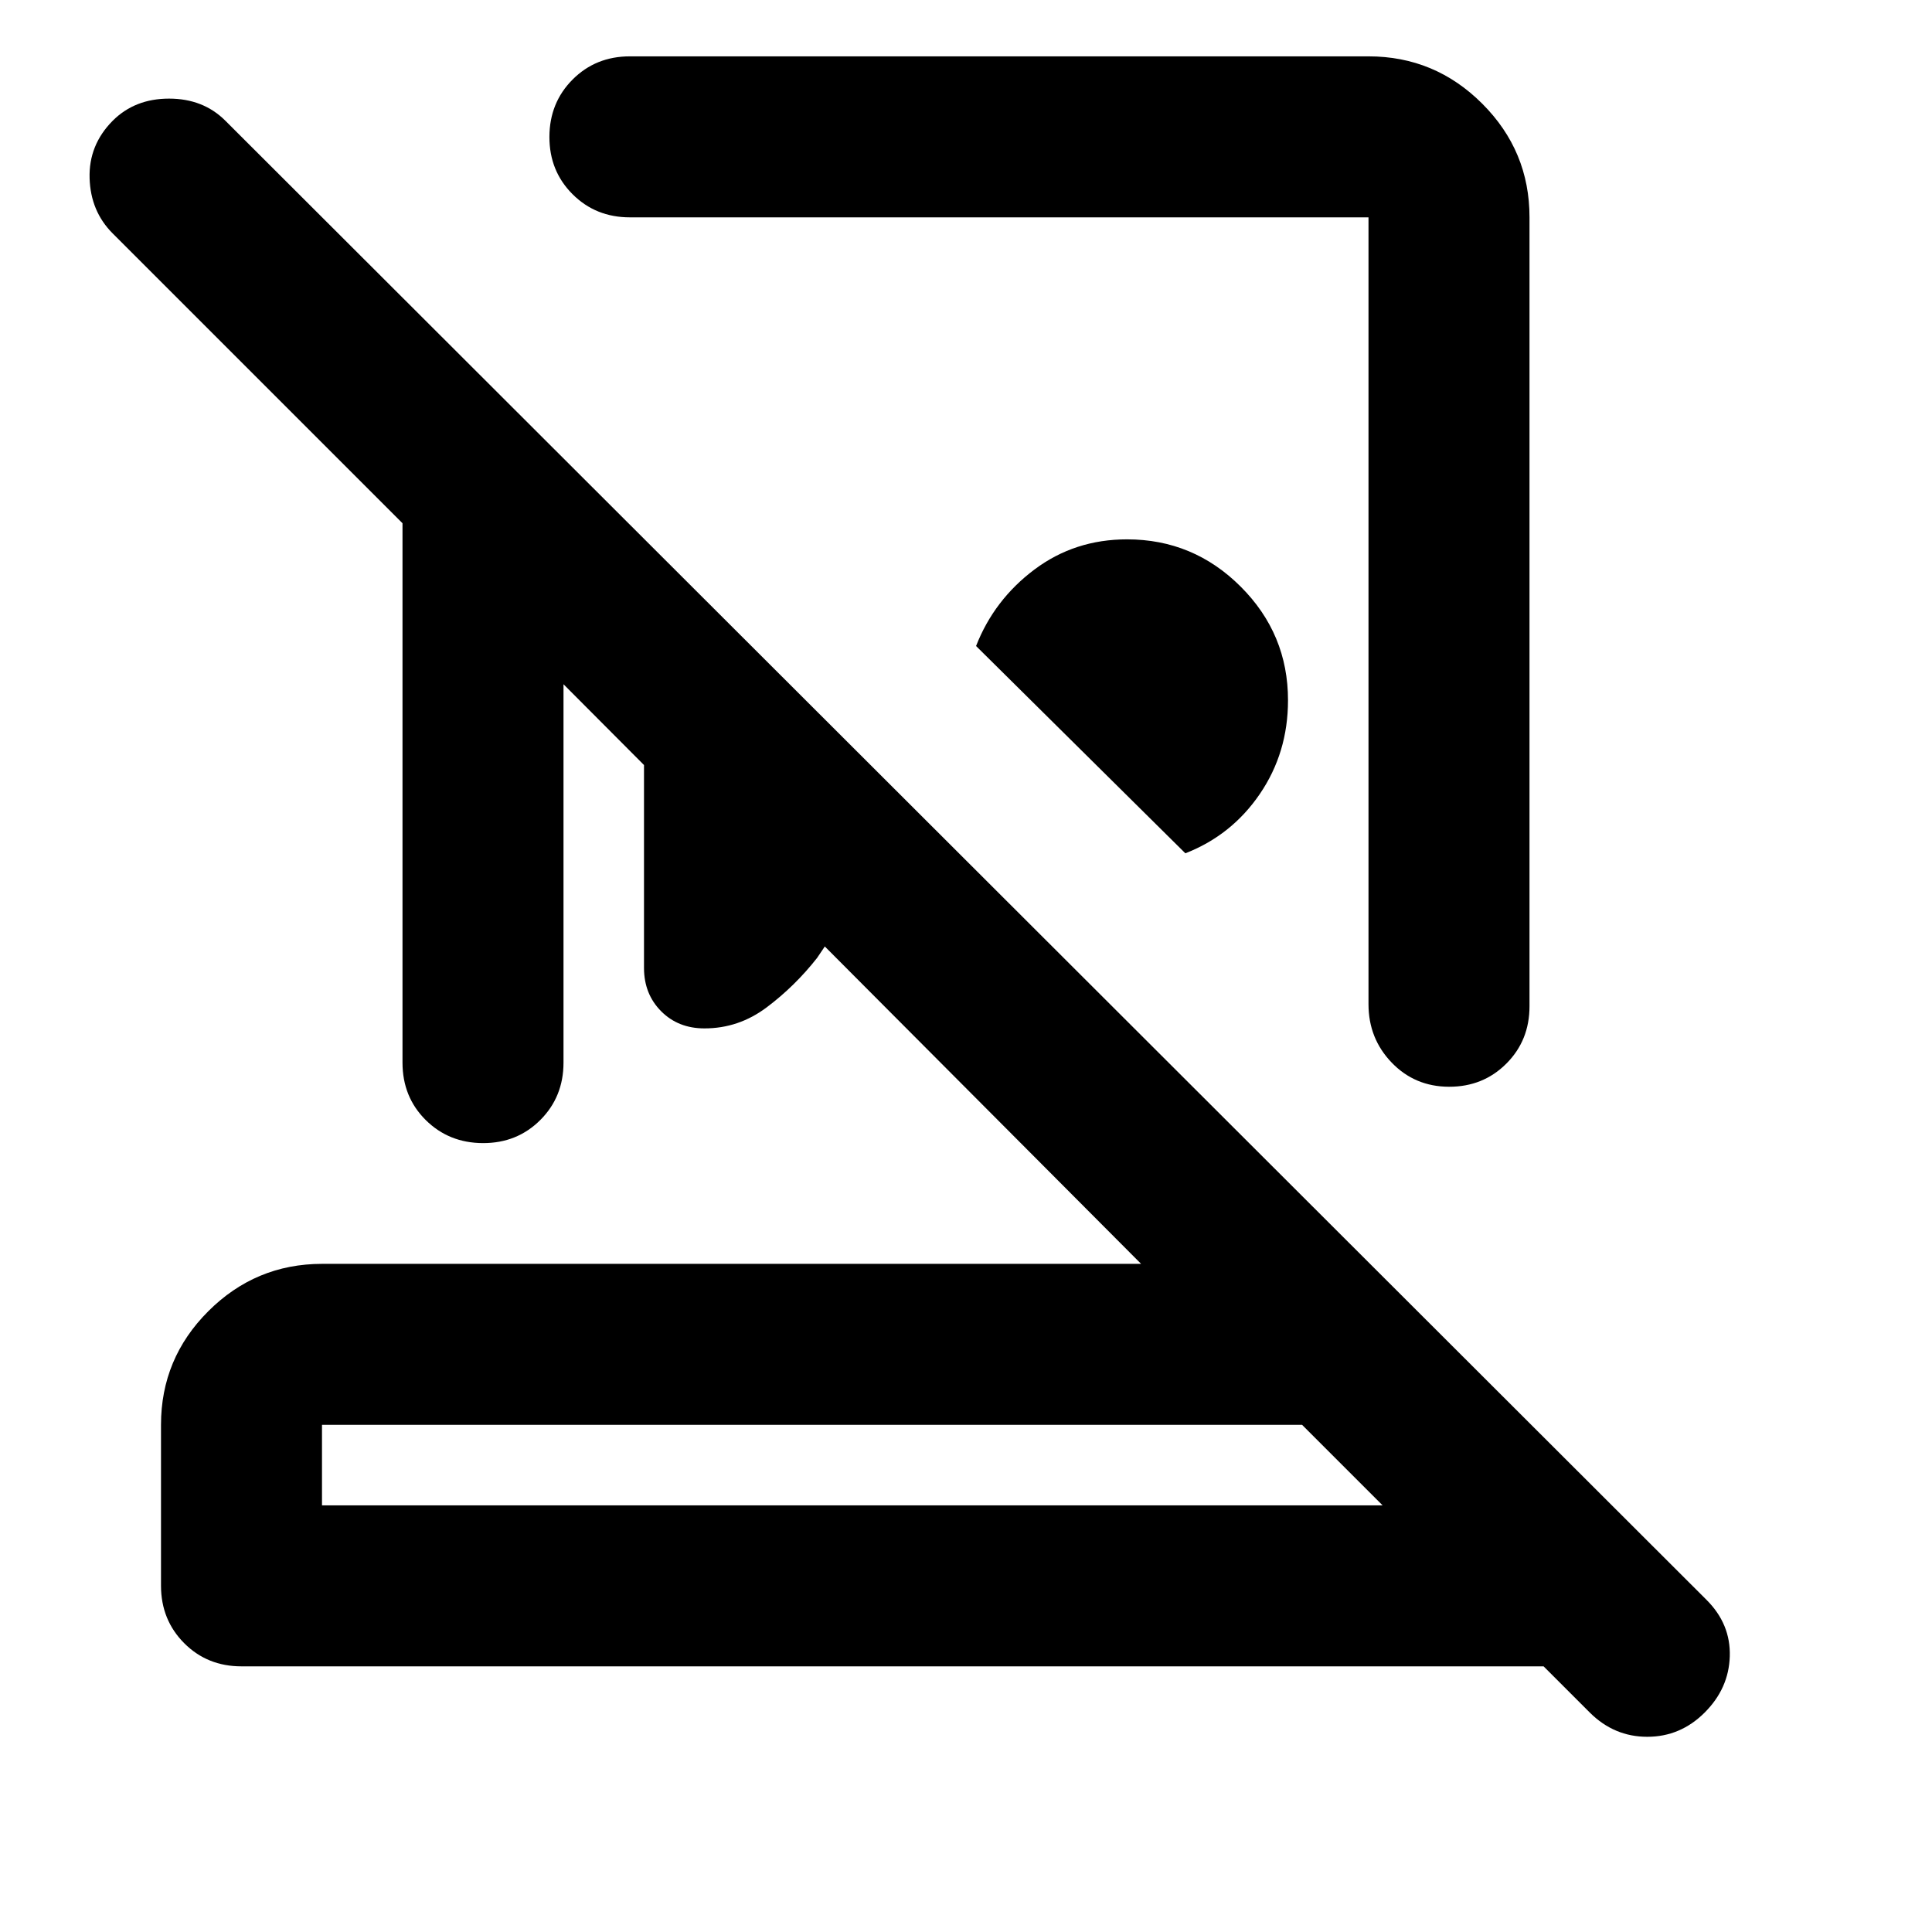
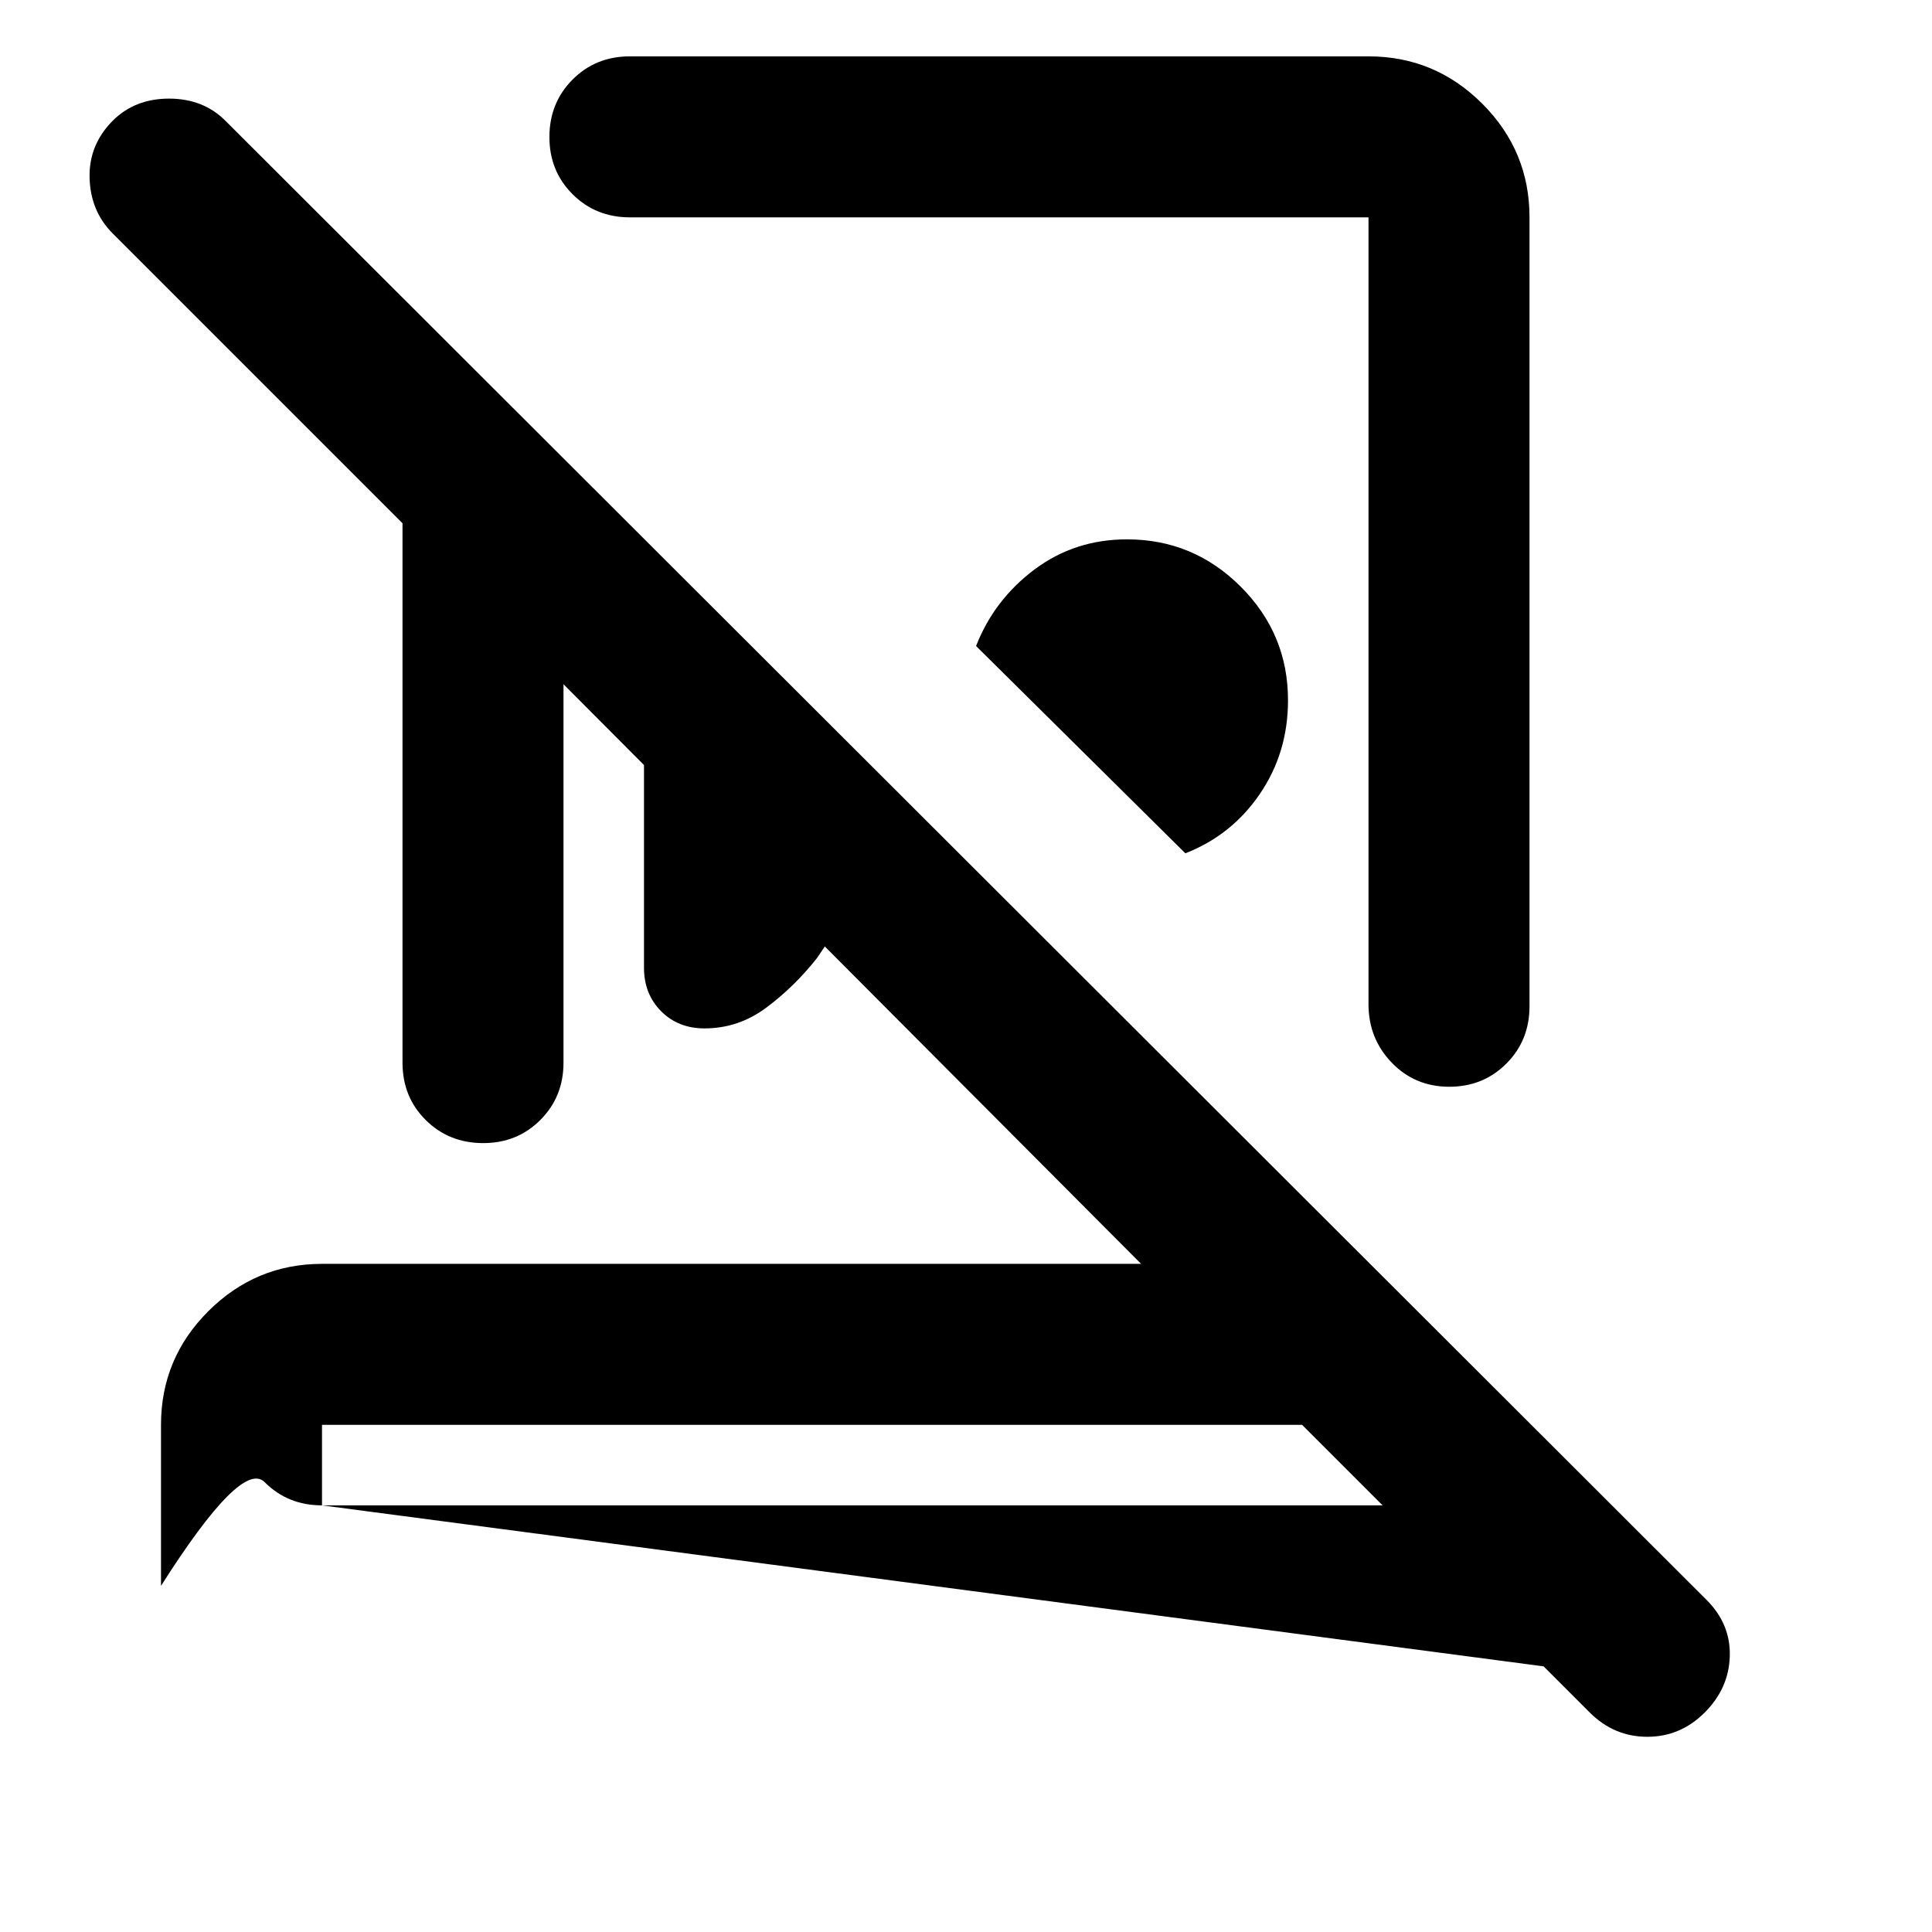
<svg xmlns="http://www.w3.org/2000/svg" width="800" height="800" viewBox="0 0 24 24">
-   <path fill="currentColor" d="M17 .7q.825 0 1.413.588T19 2.7v9.8q0 .425-.288.713T18 13.5t-.712-.3t-.288-.725V2.7H7.825q-.425 0-.713-.288T6.825 1.7t.288-.712T7.825.7zm-2.275 9.9l-2.6-2.575q.225-.575.725-.95T14 6.7q.825 0 1.413.588T16 8.7q0 .65-.35 1.163t-.925.737M8 6.7l2.95 2.95q-.05.6-.25 1.175t-.55 1.075q-.275.35-.625.613t-.775.262q-.325 0-.537-.213T8 12.026zm-4 12h13.175l-1-1H4zm-1 2q-.425 0-.712-.288T2 19.7v-2q0-.825.588-1.412T4 15.7h10.175L7 8.5v4.7q0 .425-.288.713T6 14.2t-.712-.287T5 13.2V6.5L1.4 2.9q-.275-.275-.287-.687T1.4 1.5q.275-.275.7-.275t.7.275l18.4 18.375q.3.3.288.7t-.313.7t-.712.3t-.713-.3l-.575-.575zm6.85-9.35" />
+   <path fill="currentColor" d="M17 .7q.825 0 1.413.588T19 2.7v9.8q0 .425-.288.713T18 13.5t-.712-.3t-.288-.725V2.7H7.825q-.425 0-.713-.288T6.825 1.7t.288-.712T7.825.7zm-2.275 9.9l-2.6-2.575q.225-.575.725-.95T14 6.7q.825 0 1.413.588T16 8.7q0 .65-.35 1.163t-.925.737M8 6.7l2.95 2.95q-.05.6-.25 1.175t-.55 1.075q-.275.35-.625.613t-.775.262q-.325 0-.537-.213T8 12.026zm-4 12h13.175l-1-1H4zq-.425 0-.712-.288T2 19.7v-2q0-.825.588-1.412T4 15.7h10.175L7 8.5v4.7q0 .425-.288.713T6 14.2t-.712-.287T5 13.2V6.5L1.4 2.9q-.275-.275-.287-.687T1.4 1.5q.275-.275.7-.275t.7.275l18.4 18.375q.3.3.288.7t-.313.7t-.712.3t-.713-.3l-.575-.575zm6.85-9.35" />
</svg>